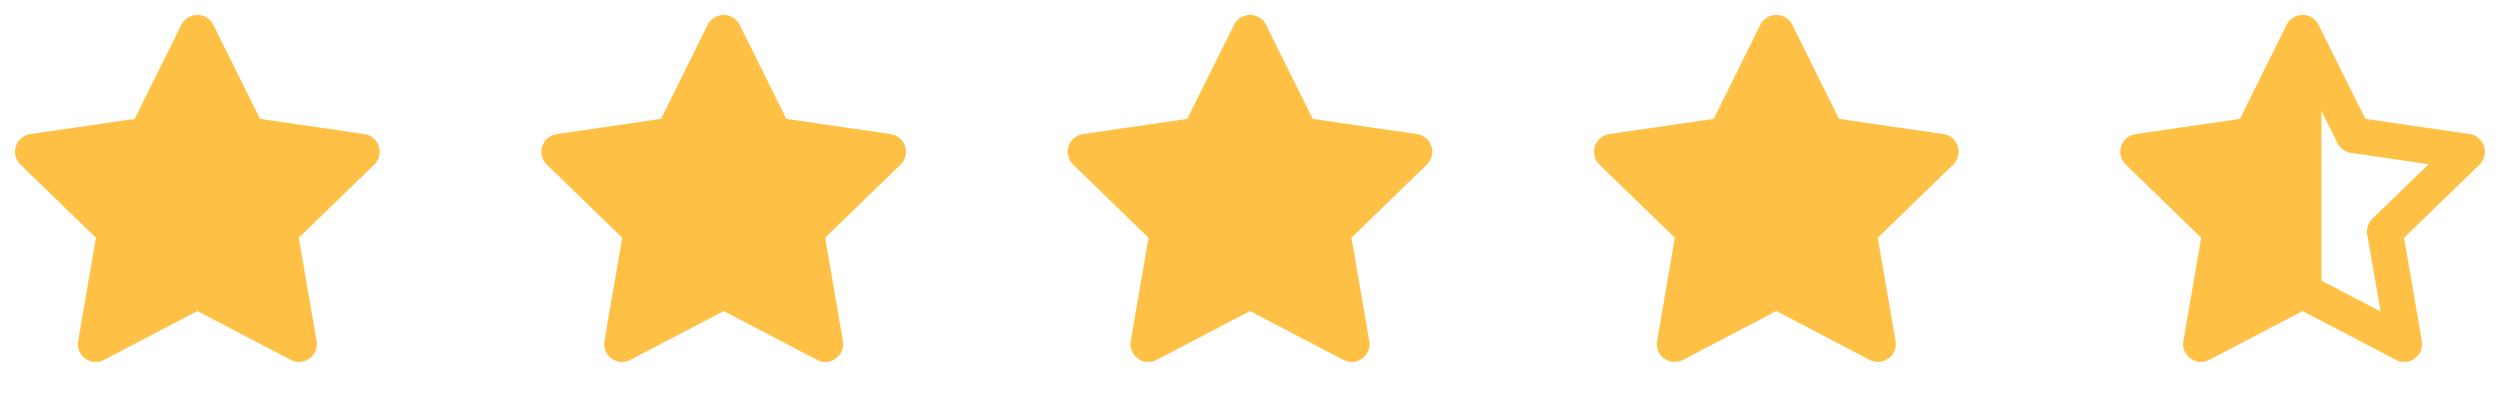
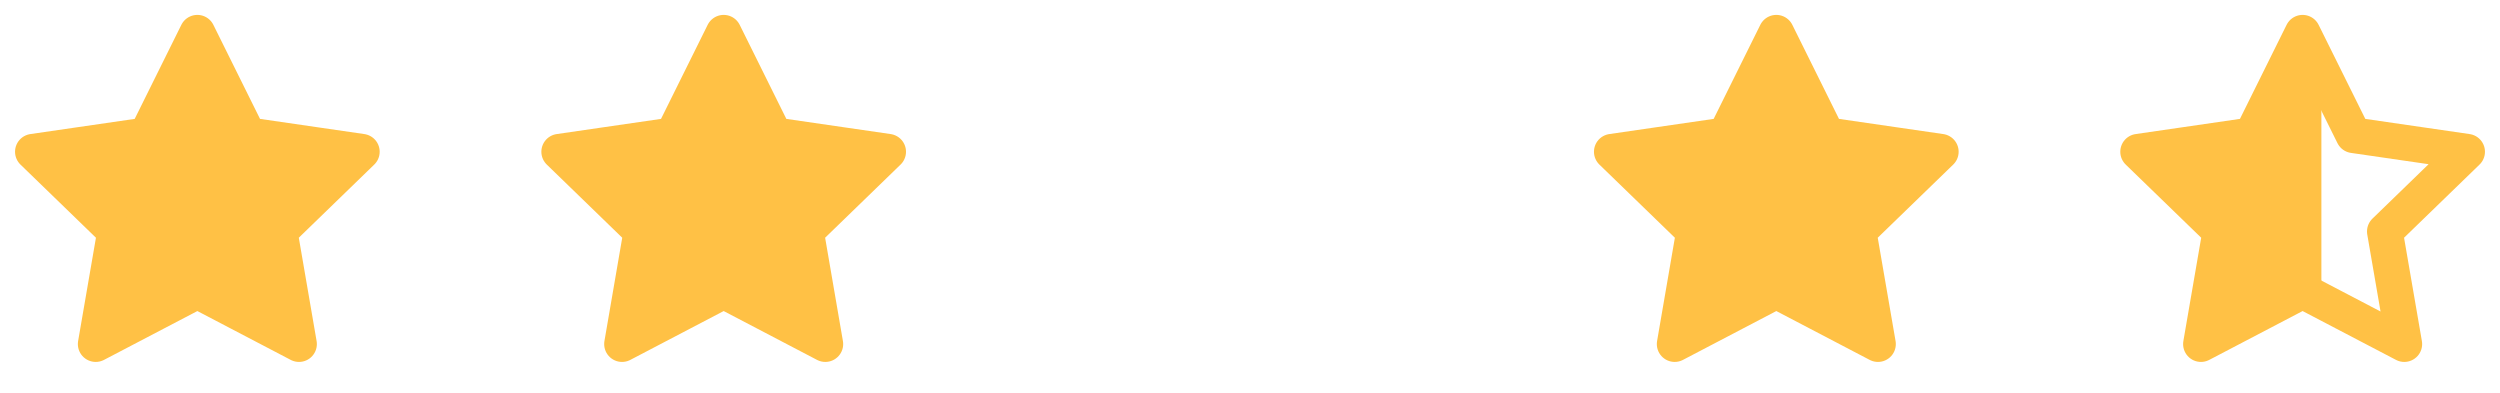
<svg xmlns="http://www.w3.org/2000/svg" width="70" height="11" viewBox="0 0 70 11" fill="none">
  <path d="M5.526 0.917L6.949 3.786L10.131 4.249L7.829 6.481L8.372 9.634L5.526 8.145L2.68 9.634L3.224 6.481L0.921 4.249L4.103 3.786L5.526 0.917Z" fill="#FFC145" stroke="#FFC145" stroke-linecap="round" stroke-linejoin="round" />
  <g clip-path="url(#clip0_1327_1991)">
    <path d="M20.263 0.917L21.686 3.786L24.868 4.249L22.566 6.481L23.109 9.634L20.263 8.145L17.417 9.634L17.96 6.481L15.658 4.249L18.84 3.786L20.263 0.917Z" fill="#FFC145" stroke="#FFC145" stroke-linecap="round" stroke-linejoin="round" />
  </g>
  <g clip-path="url(#clip1_1327_1991)">
-     <path d="M35 0.917L36.423 3.786L39.605 4.249L37.302 6.481L37.846 9.634L35 8.145L32.154 9.634L32.697 6.481L30.395 4.249L33.577 3.786L35 0.917Z" fill="#FFC145" stroke="#FFC145" stroke-linecap="round" stroke-linejoin="round" />
-   </g>
+     </g>
  <g clip-path="url(#clip2_1327_1991)">
    <path d="M49.737 0.917L51.16 3.786L54.342 4.249L52.039 6.481L52.583 9.634L49.737 8.145L46.891 9.634L47.434 6.481L45.131 4.249L48.314 3.786L49.737 0.917Z" fill="#FFC145" stroke="#FFC145" stroke-linecap="round" stroke-linejoin="round" />
  </g>
  <path d="M65.897 3.786L64.473 0.917L63.05 3.786L59.868 4.249L62.171 6.481L61.627 9.634L64.473 8.145L67.32 9.634L66.776 6.481L69.079 4.249L65.897 3.786Z" stroke="#FFC145" stroke-linecap="round" stroke-linejoin="round" />
  <path d="M64.499 2.501V8.001L61.837 9.307L62.297 6.328L60.225 4.265L62.988 3.807L64.499 2.501Z" fill="#FFC145" stroke="#FFC145" stroke-linejoin="round" />
  <defs>
    <clipPath id="clip0_1327_1991">
      <rect width="11.053" height="11" fill="white" transform="translate(14.737)" />
    </clipPath>
    <clipPath id="clip1_1327_1991">
      <rect width="11.053" height="11" fill="white" transform="translate(29.474)" />
    </clipPath>
    <clipPath id="clip2_1327_1991">
      <rect width="11.053" height="11" fill="white" transform="translate(44.21)" />
    </clipPath>
  </defs>
</svg>